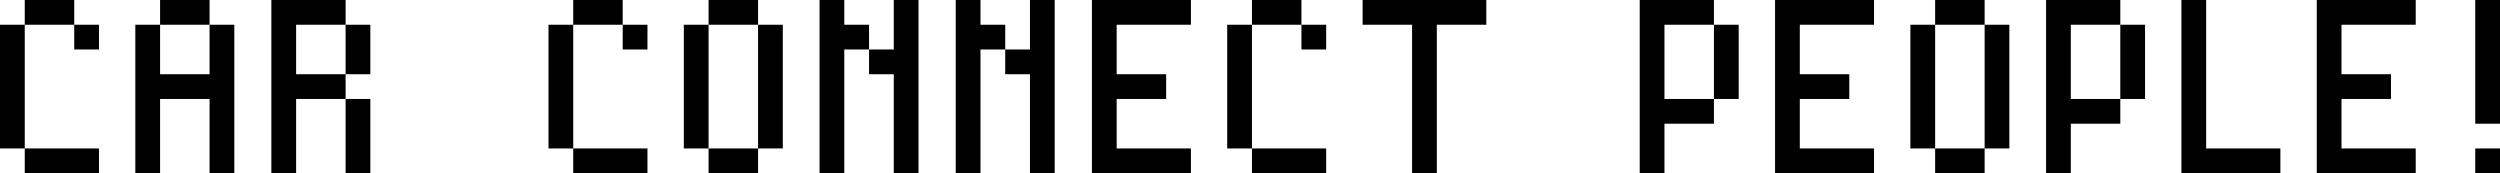
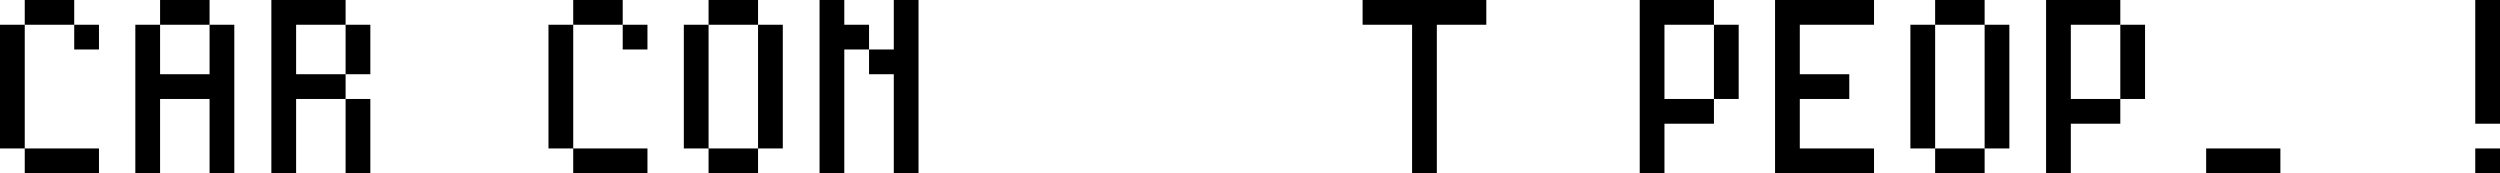
<svg xmlns="http://www.w3.org/2000/svg" viewBox="0 0 505.21 35">
  <g id="Layer_2" data-name="Layer 2">
    <g id="レイヤー_1" data-name="レイヤー 1">
      <path d="M5,30H0V5H5ZM15,5H5V0H15Zm5,30H5V30H20ZM15,5h5v5H15Z" />
      <path d="M47.35,5V35h-5V20h-10V35h-5V5h5V15h10V5Zm-5,0h-10V0h10Z" />
      <path d="M59.84,20V35h-5V0h15V5h5V15h-5v5Zm0-5h10V5h-10Zm15,5V35h-5V20Z" />
      <path d="M115.84,30h-5V5h5Zm10-25h-10V0h10Zm5,30h-15V30h15Zm-5-30h5v5h-5Z" />
      <path d="M143.19,30h-5V5h5Zm10-25h-10V0h10Zm0,30h-10V30h10Zm0-5V5h5V30Z" />
      <path d="M170.62,10V35h-5V0h5V5h5v5Zm15-10V35h-5V15h-5V10h5V0Z" />
-       <path d="M198.14,10V35h-5V0h5V5h5v5Zm15-10V35h-5V15h-5V10h5V0Z" />
-       <path d="M240.66,35h-20V0h20V5h-15V15h10v5h-10V30h15Z" />
-       <path d="M253,30h-5V5h5ZM263,5H253V0h10Zm5,30H253V30h15ZM263,5h5v5h-5Z" />
      <path d="M275.36,5V0h25V5h-10V35h-5V5Z" />
      <path d="M336.36,25V35h-5V0h15V5h5V20h-5v5Zm0-5h10V5h-10Z" />
      <path d="M378.71,35h-20V0h20V5h-15V15h10v5h-10V30h15Z" />
      <path d="M391.06,30h-5V5h5Zm10-25h-10V0h10Zm0,30h-10V30h10Zm0-5V5h5V30Z" />
      <path d="M418.48,25V35h-5V0h15V5h5V20h-5v5Zm0-5h10V5h-10Z" />
-       <path d="M460.83,35h-20V0h5V30h15Z" />
-       <path d="M488.18,35h-20V0h20V5h-15V15h10v5h-10V30h15Z" />
+       <path d="M460.83,35h-20h5V30h15Z" />
      <path d="M505.21,0V25h-5V0Zm-5,35V30h5v5Z" />
    </g>
  </g>
</svg>